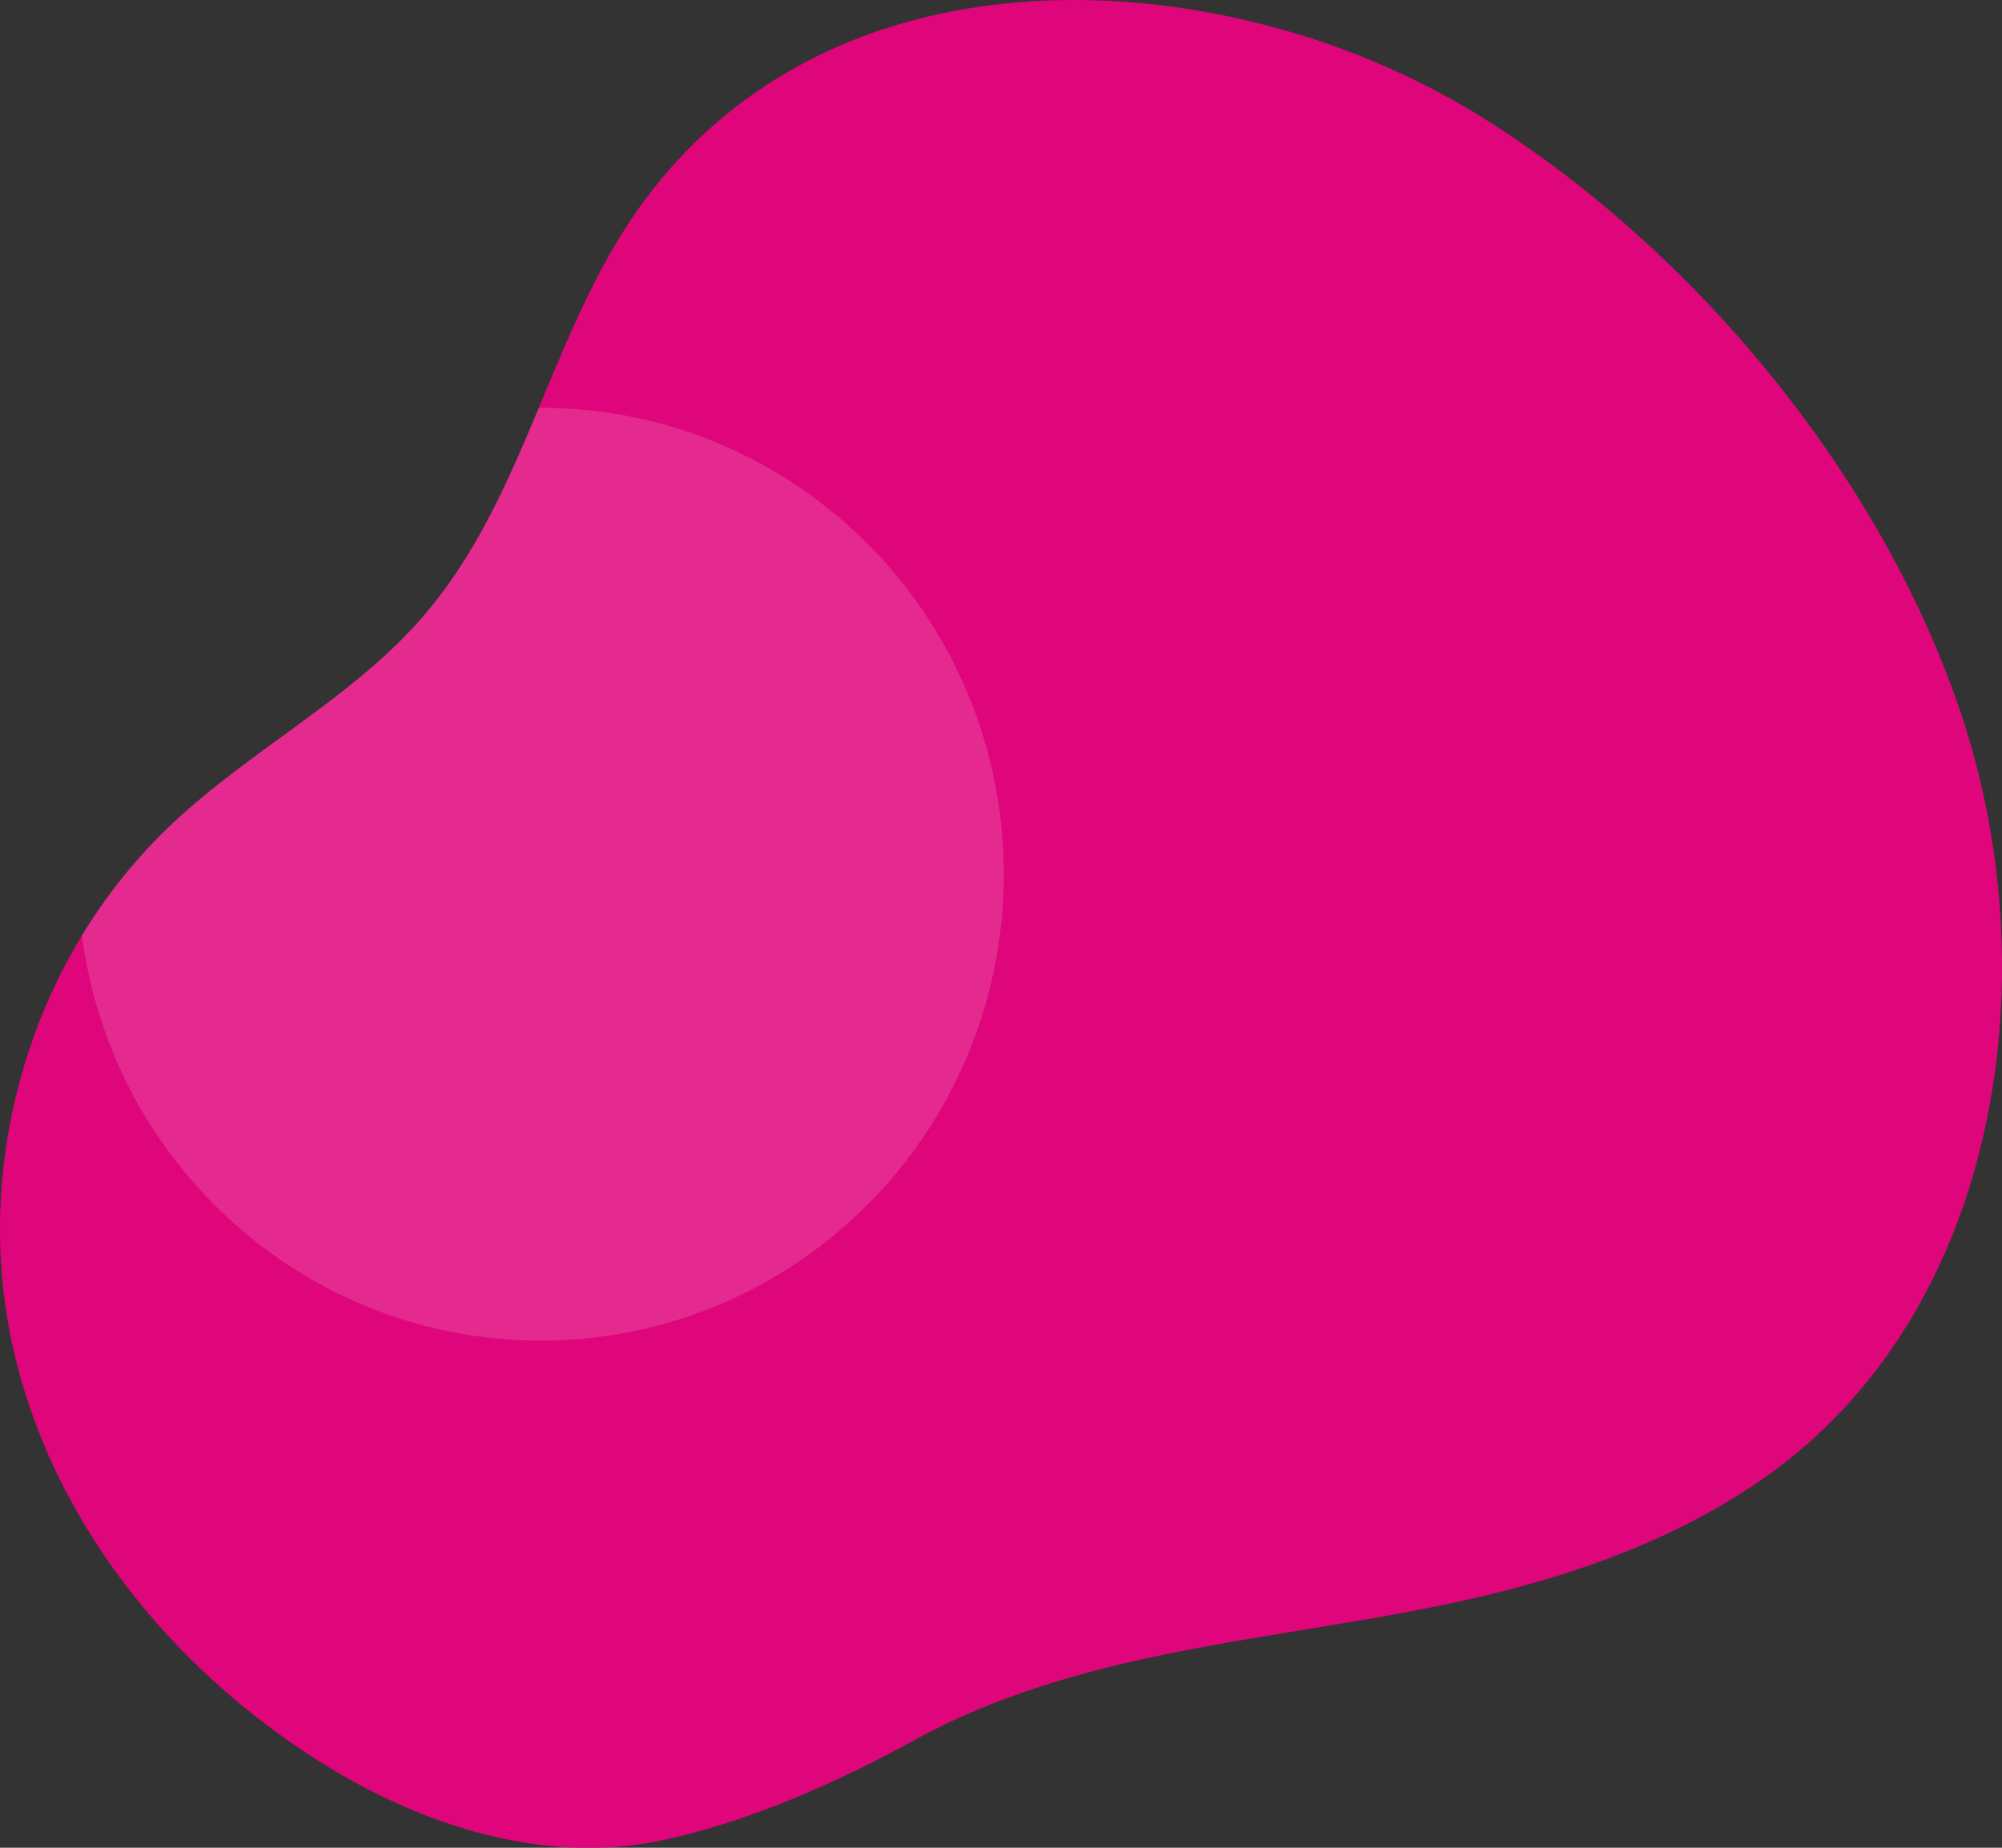
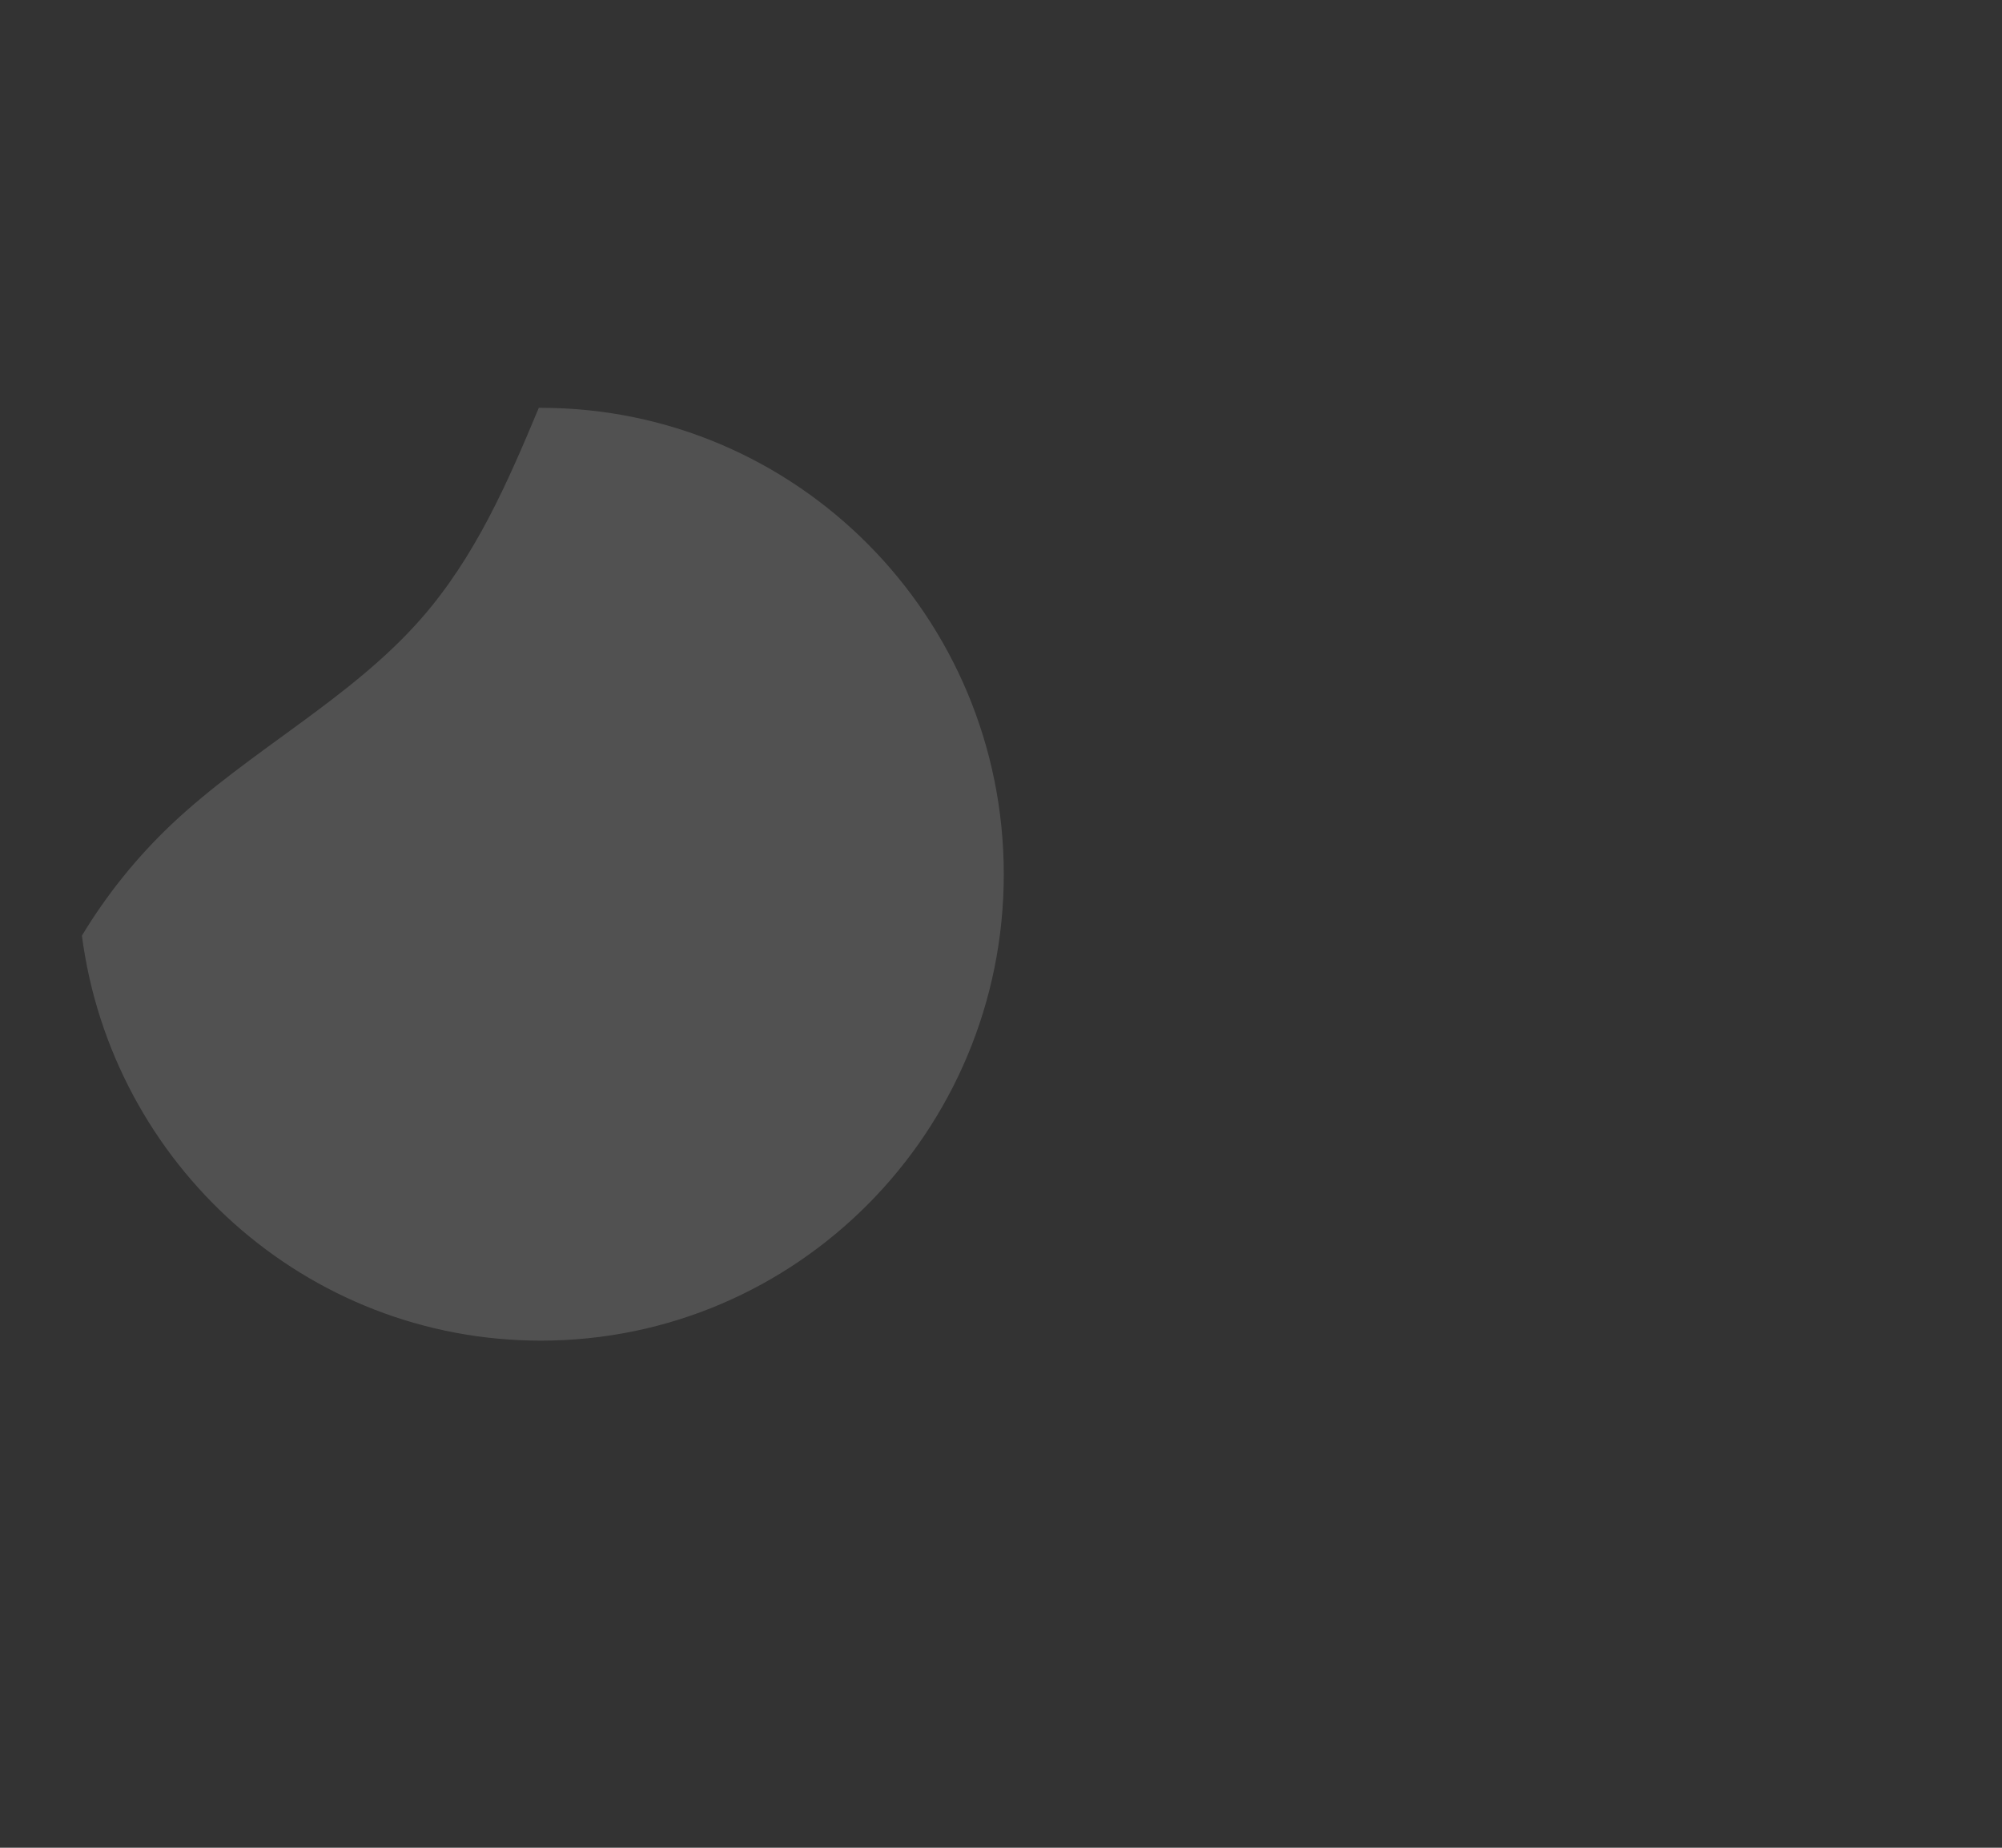
<svg xmlns="http://www.w3.org/2000/svg" version="1.1" id="Livello_1" x="0px" y="0px" viewBox="0 0 650 600" style="enable-background:new 0 0 650 600;" xml:space="preserve">
  <rect x="0" y="0" width="650" height="600" fill="#333333" stroke="none" />
  <style type="text/css">
	.st0{fill:#DF057A;}
	.st1{opacity:0.15;fill:#FFFFFF;enable-background:new    ;}
</style>
-   <path class="st0" d="M409.21,7.72c24.93,6.22,48.77,16.19,70.7,29.56c71,43.94,132.29,118.9,157.61,196.89  c27.33,84.25,11.49,192-64.44,245.52C545.66,499,513.57,510.74,481,518.4c-33.45,7.88-67.71,11.7-101.39,18.54  c-28.47,5.79-56.89,13.87-82.51,28c-24.78,13.62-52.74,26.11-80.52,32.31c-41.37,9.24-83.28-5.73-116.77-27.77  c-48.95-32.27-86.31-81.37-96.9-138.27S10.77,310,55.77,267.61c25.4-24,58-40.53,80.92-66.66c35.22-40.17,41.91-96.28,74.46-138.4  C259.16,0.43,339.32-9.94,409.21,7.72z" />
-   <path class="st1" d="M175.6,435.33c83,0,150.3-67.8,150.3-151.45s-67.29-151.45-150.3-151.45h-0.66  c-10.15,24.33-20.63,48.42-38.25,68.51c-22.92,26.13-55.52,42.7-80.92,66.66c-11.31,10.7-21.12,22.89-29.17,36.22  C36.28,378,99.3,435.33,175.6,435.33z" />
+   <path class="st1" d="M175.6,435.33c83,0,150.3-67.8,150.3-151.45s-67.29-151.45-150.3-151.45h-0.66  c-10.15,24.33-20.63,48.42-38.25,68.51c-22.92,26.13-55.52,42.7-80.92,66.66c-11.31,10.7-21.12,22.89-29.17,36.22  C36.28,378,99.3,435.33,175.6,435.33" />
</svg>